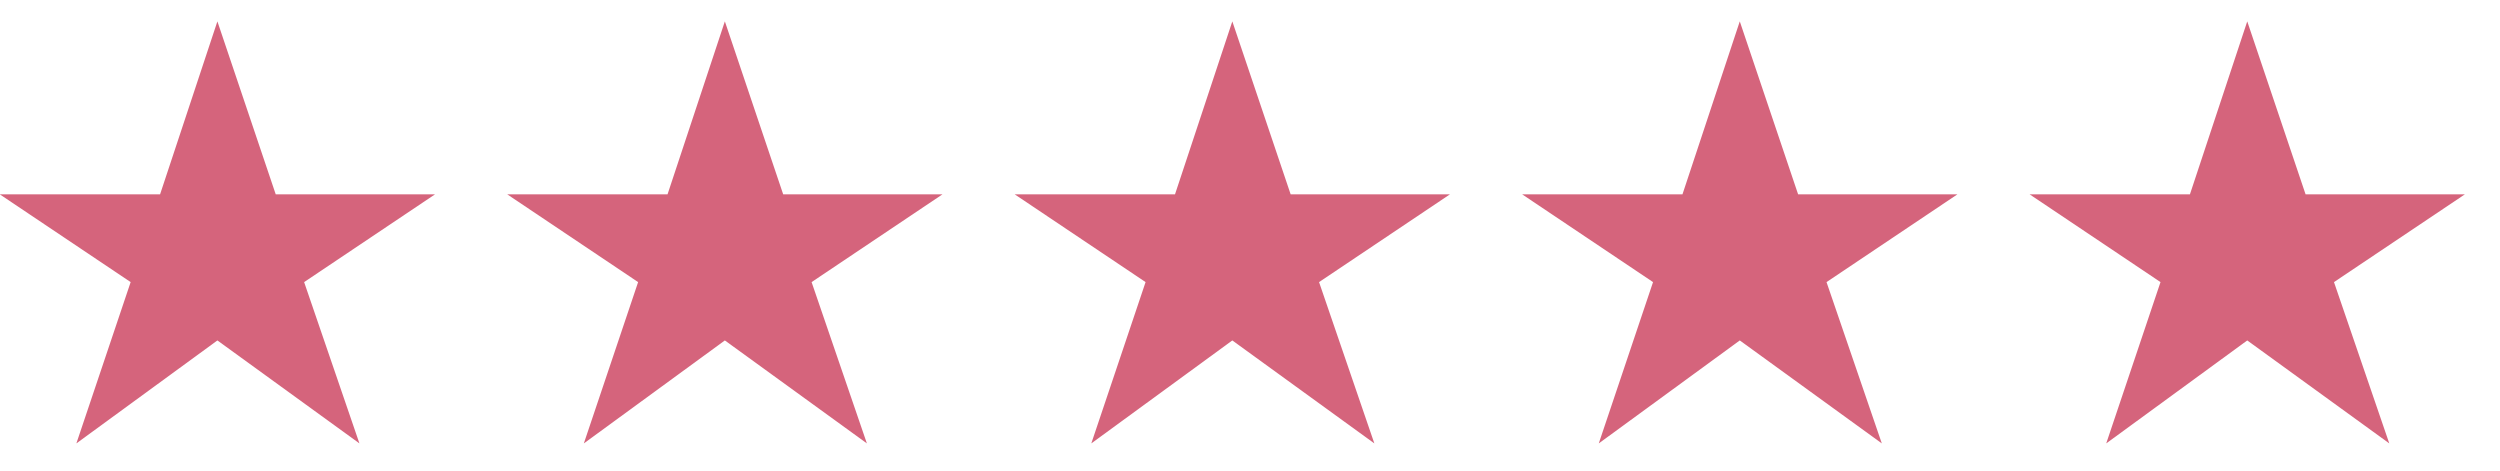
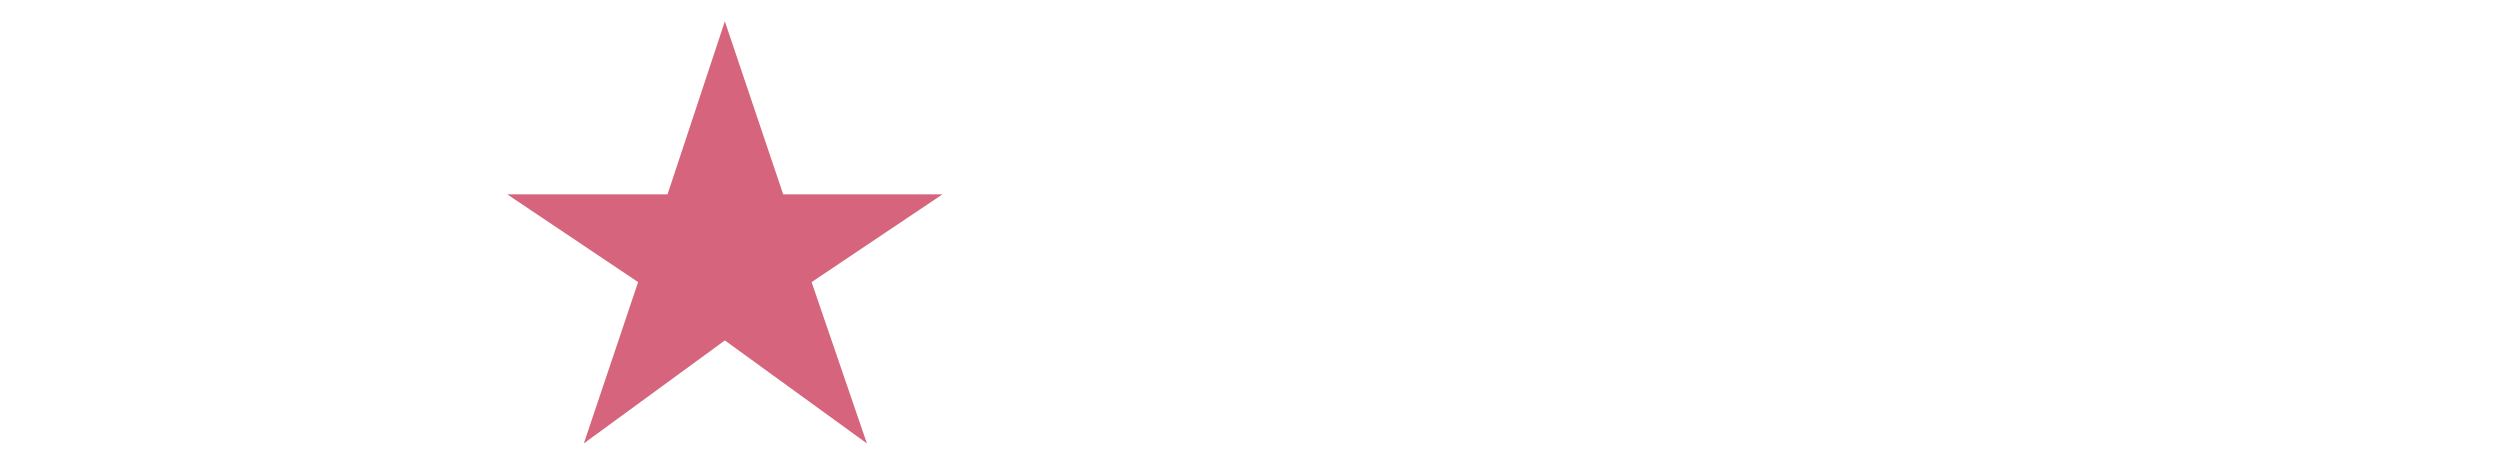
<svg xmlns="http://www.w3.org/2000/svg" fill="none" viewBox="0 0 69 13" height="13" width="69">
-   <path fill="#D5647C" d="M2.108 12.238L3.606 7.786L-0.006 5.364H4.418L6 0.59L7.61 5.364H12.006L8.394 7.786L9.92 12.238L6 9.396L2.108 12.238Z" />
  <path fill="#D5647C" d="M16.114 12.238L17.612 7.786L14 5.364H18.424L20.006 0.59L21.616 5.364H26.012L22.4 7.786L23.926 12.238L20.006 9.396L16.114 12.238Z" />
-   <path fill="#D5647C" d="M30.12 12.238L31.618 7.786L28.006 5.364H32.43L34.012 0.59L35.622 5.364H40.018L36.406 7.786L37.932 12.238L34.012 9.396L30.12 12.238Z" />
-   <path fill="#D5647C" d="M44.126 12.238L45.624 7.786L42.012 5.364H46.436L48.018 0.59L49.628 5.364H54.024L50.412 7.786L51.938 12.238L48.018 9.396L44.126 12.238Z" />
-   <path fill="#D5647C" d="M58.132 12.238L59.63 7.786L56.018 5.364H60.442L62.024 0.59L63.634 5.364H68.03L64.418 7.786L65.944 12.238L62.024 9.396L58.132 12.238Z" />
</svg>